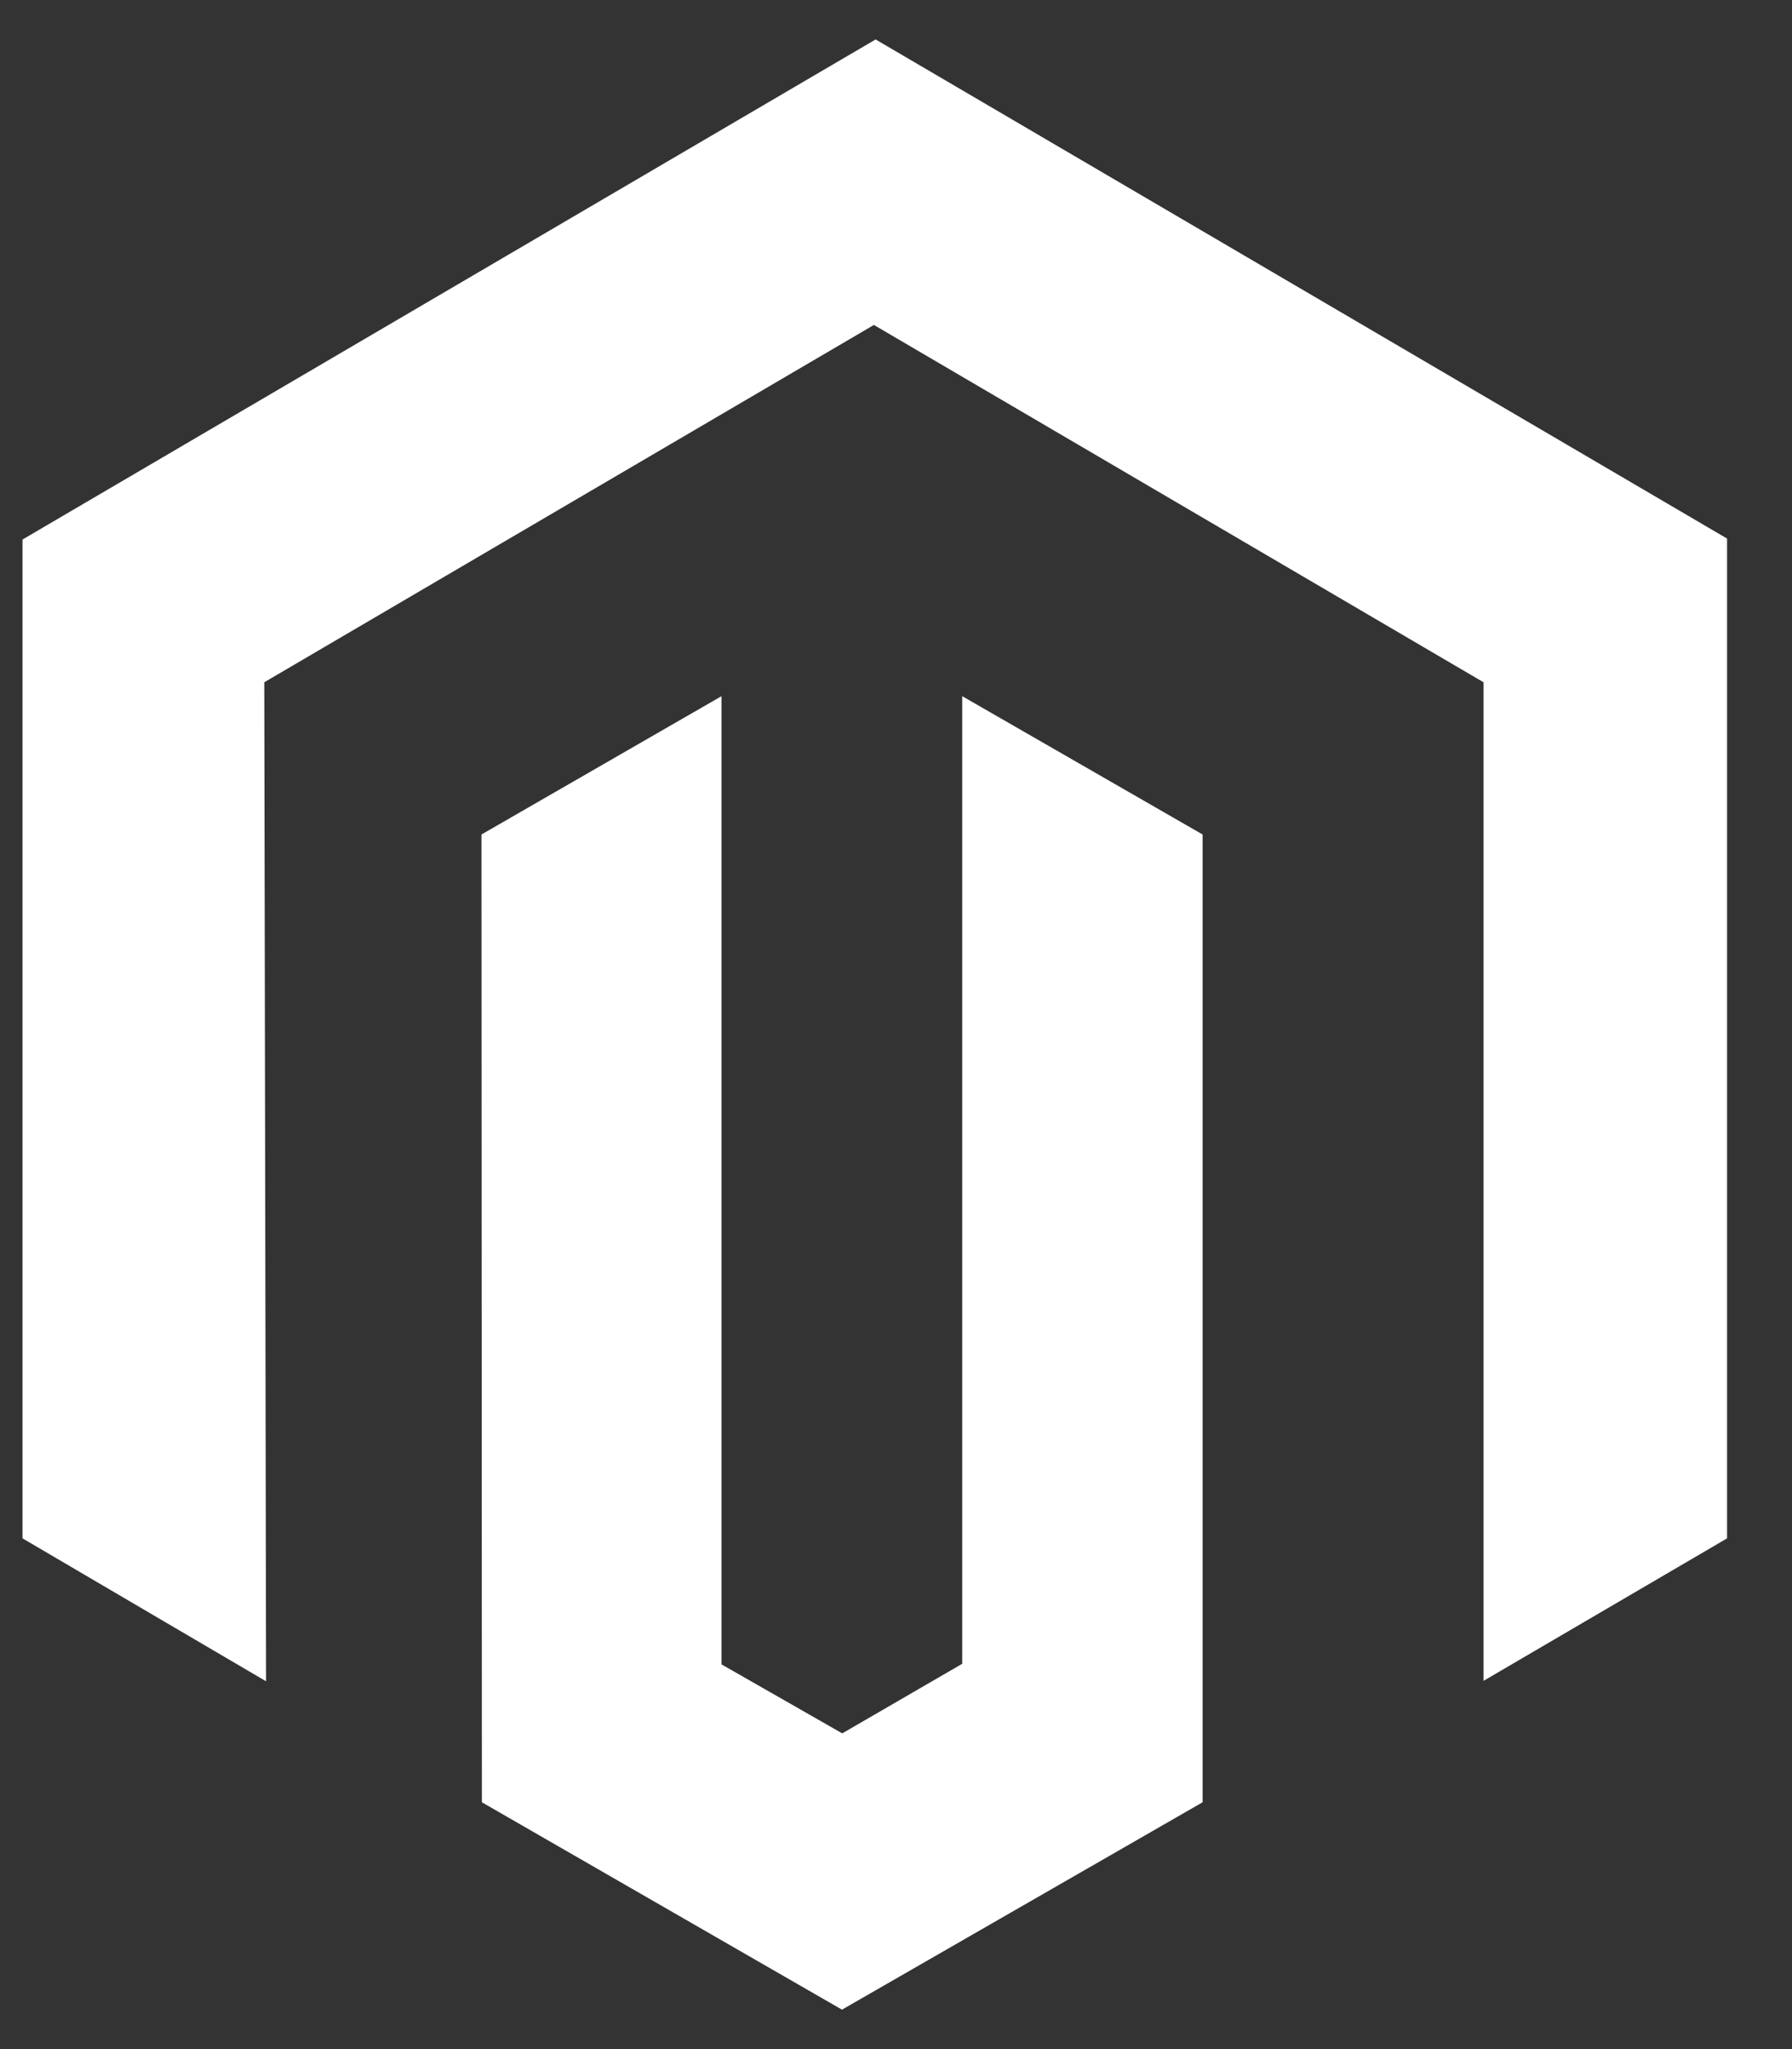
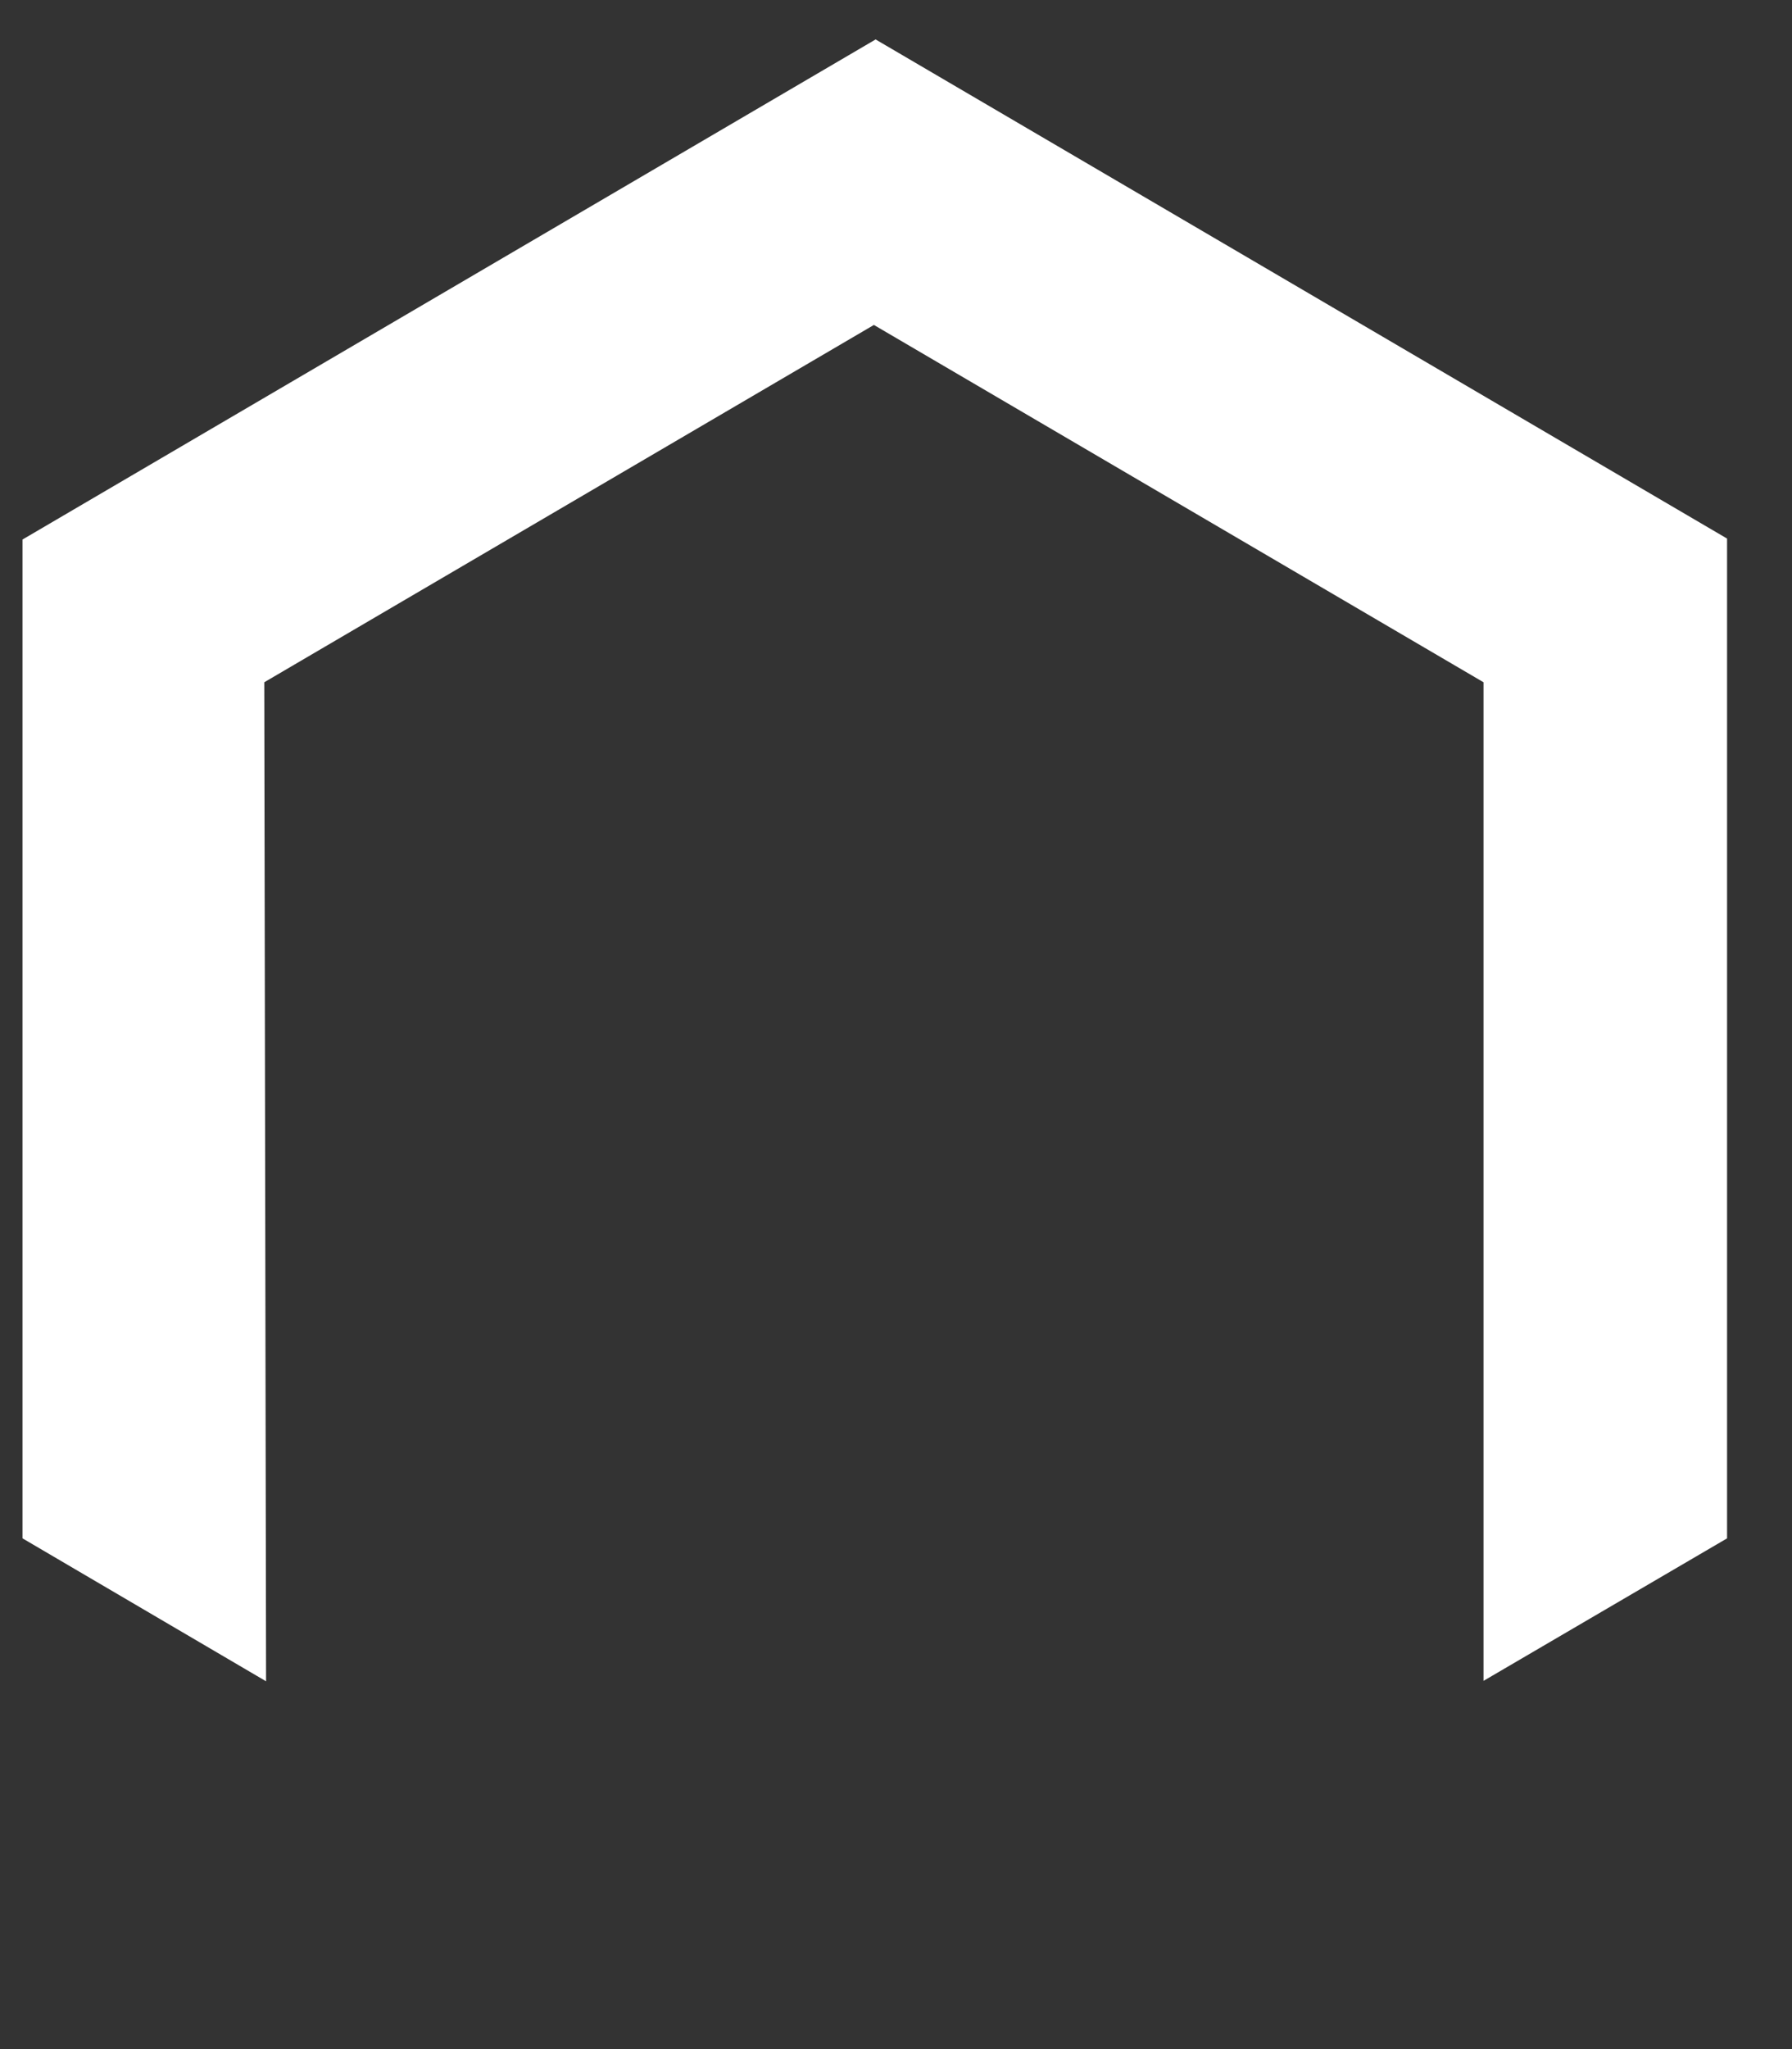
<svg xmlns="http://www.w3.org/2000/svg" width="21" height="24" viewBox="0 0 21 24" fill="none">
  <rect x="0" y="0" width="21" height="24" fill="#333333" stroke="none" />
  <path fill-rule="evenodd" clip-rule="evenodd" d="M10.261 0.462L0.264 6.319V18.018L3.118 19.692L3.097 7.991L10.241 3.806L17.385 7.991V19.687L20.239 18.018V6.308L10.261 0.462Z" fill="white" />
-   <path fill-rule="evenodd" clip-rule="evenodd" d="M11.276 19.487L9.87 20.302L8.455 19.494V8.154L5.642 9.774L5.647 21.109L9.867 23.538L14.093 21.109V9.774L11.276 8.154V19.487Z" fill="white" />
</svg>